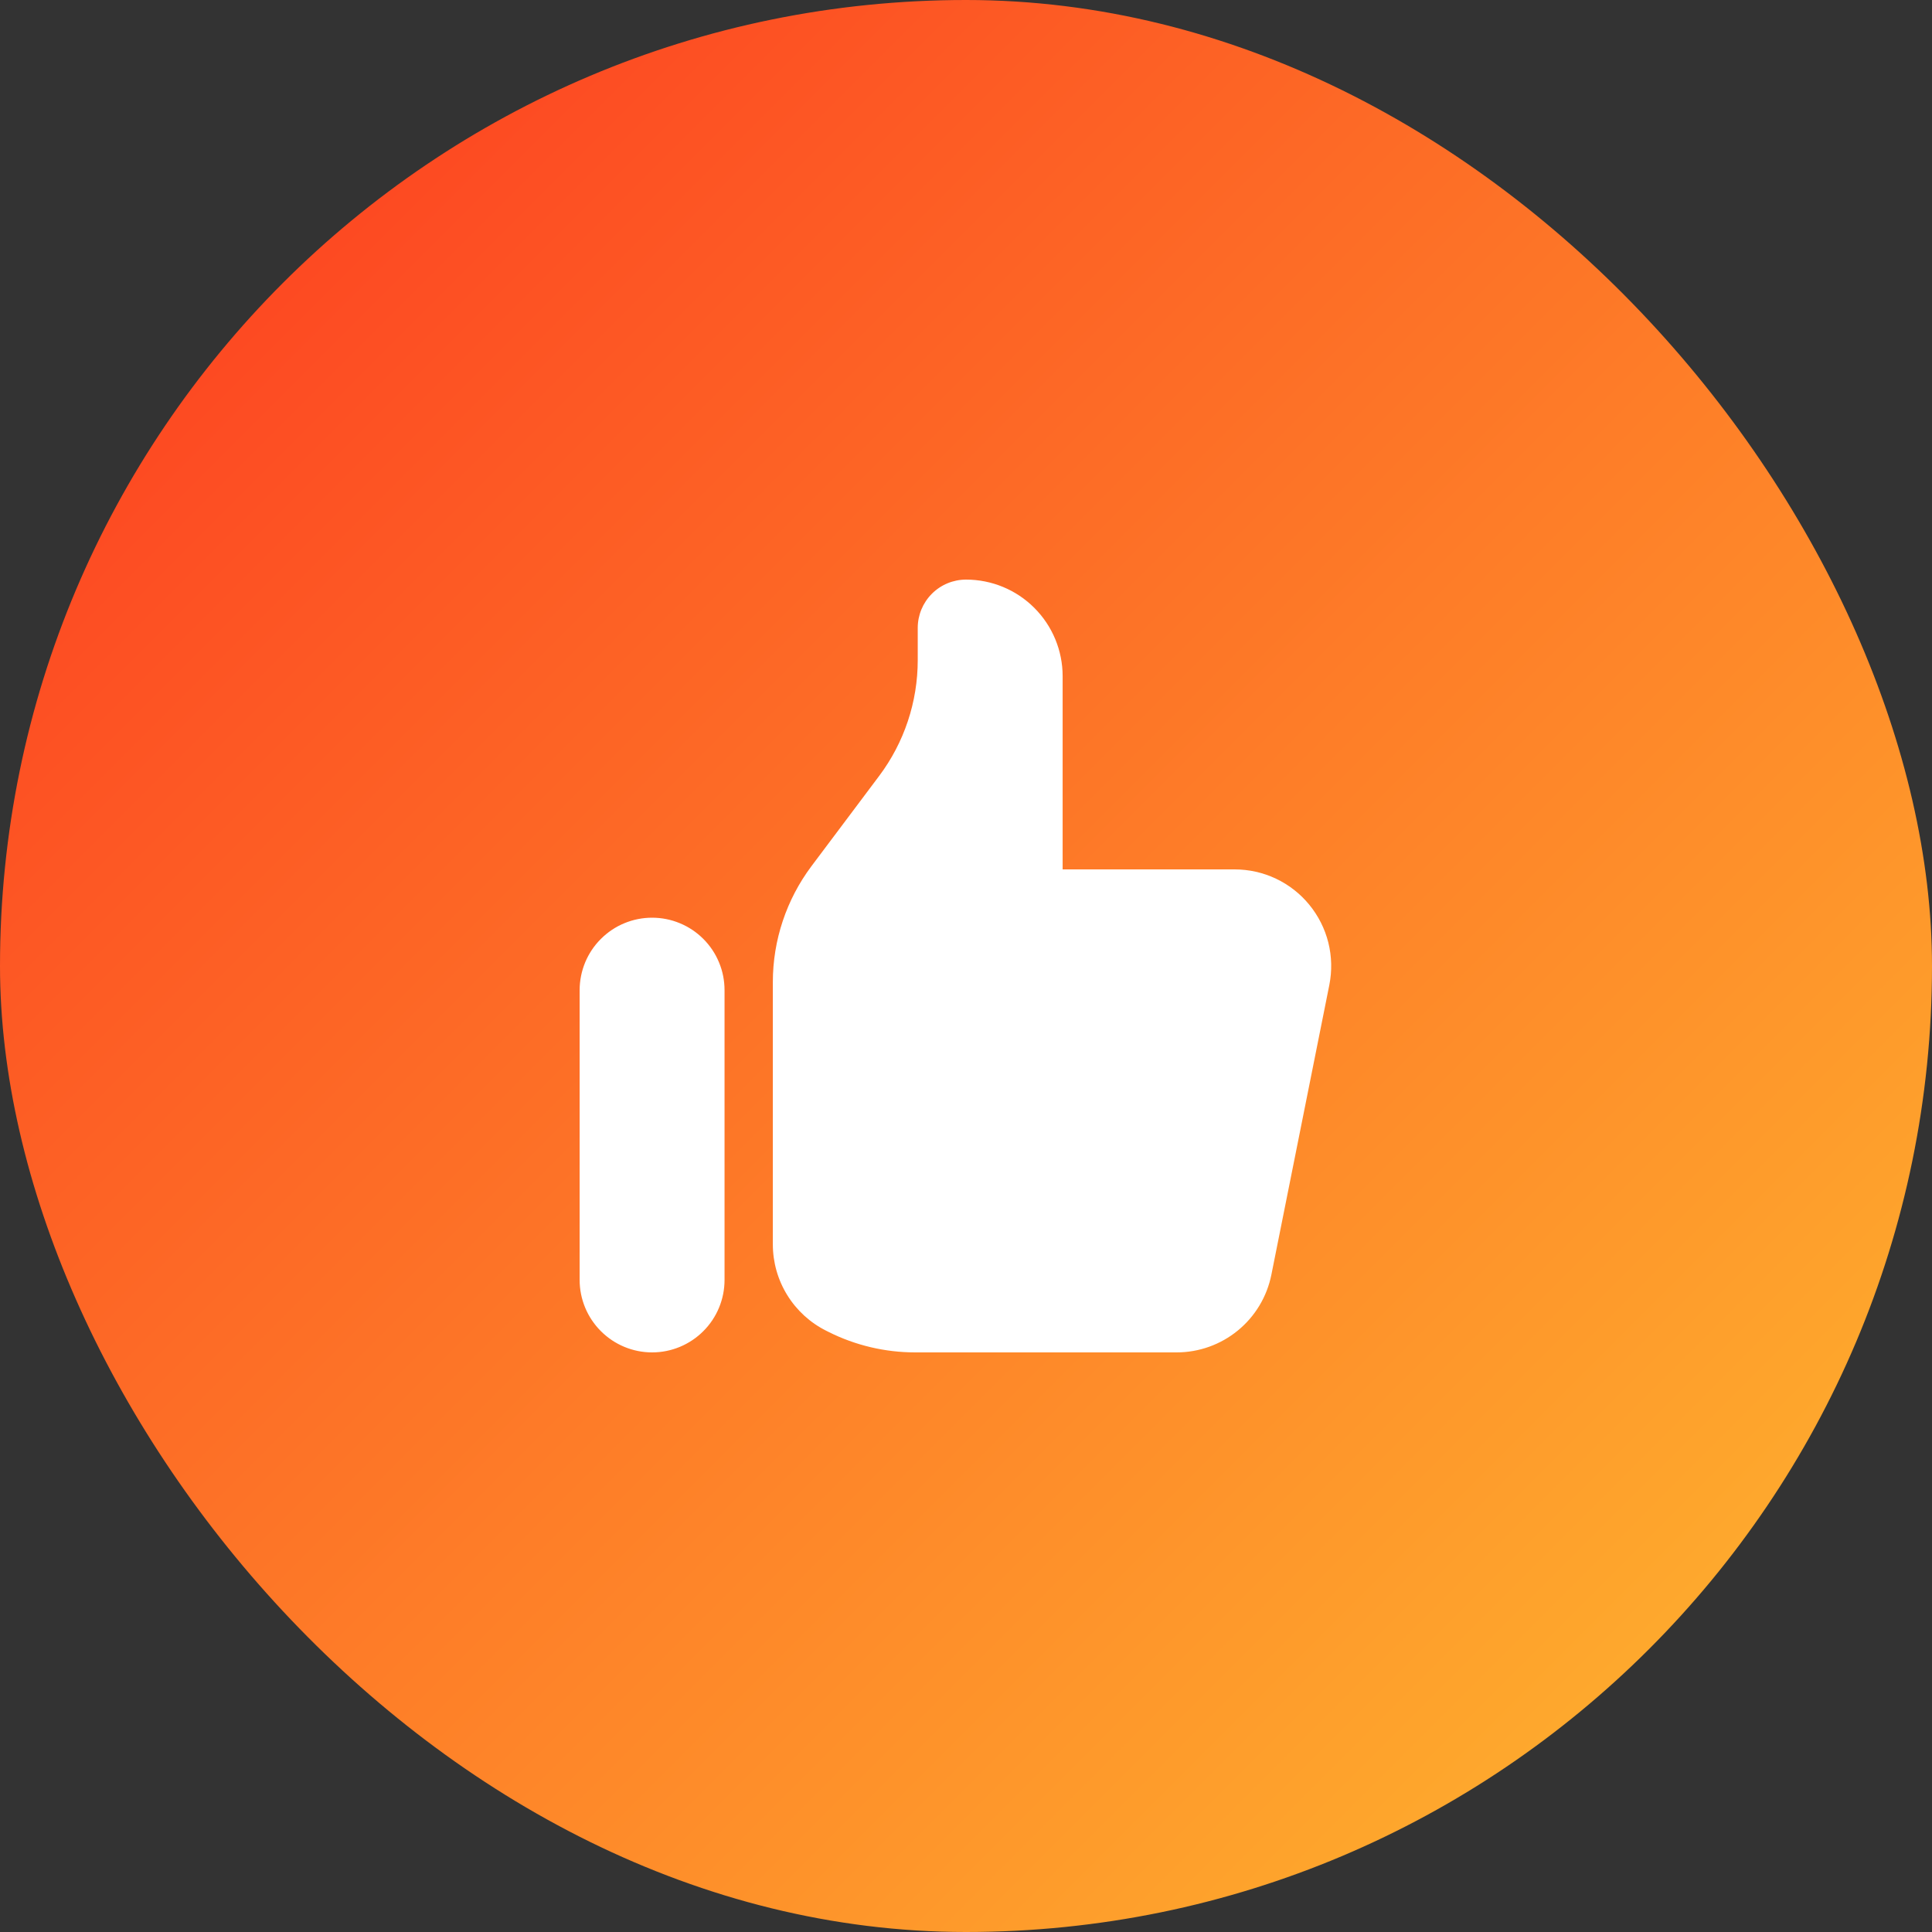
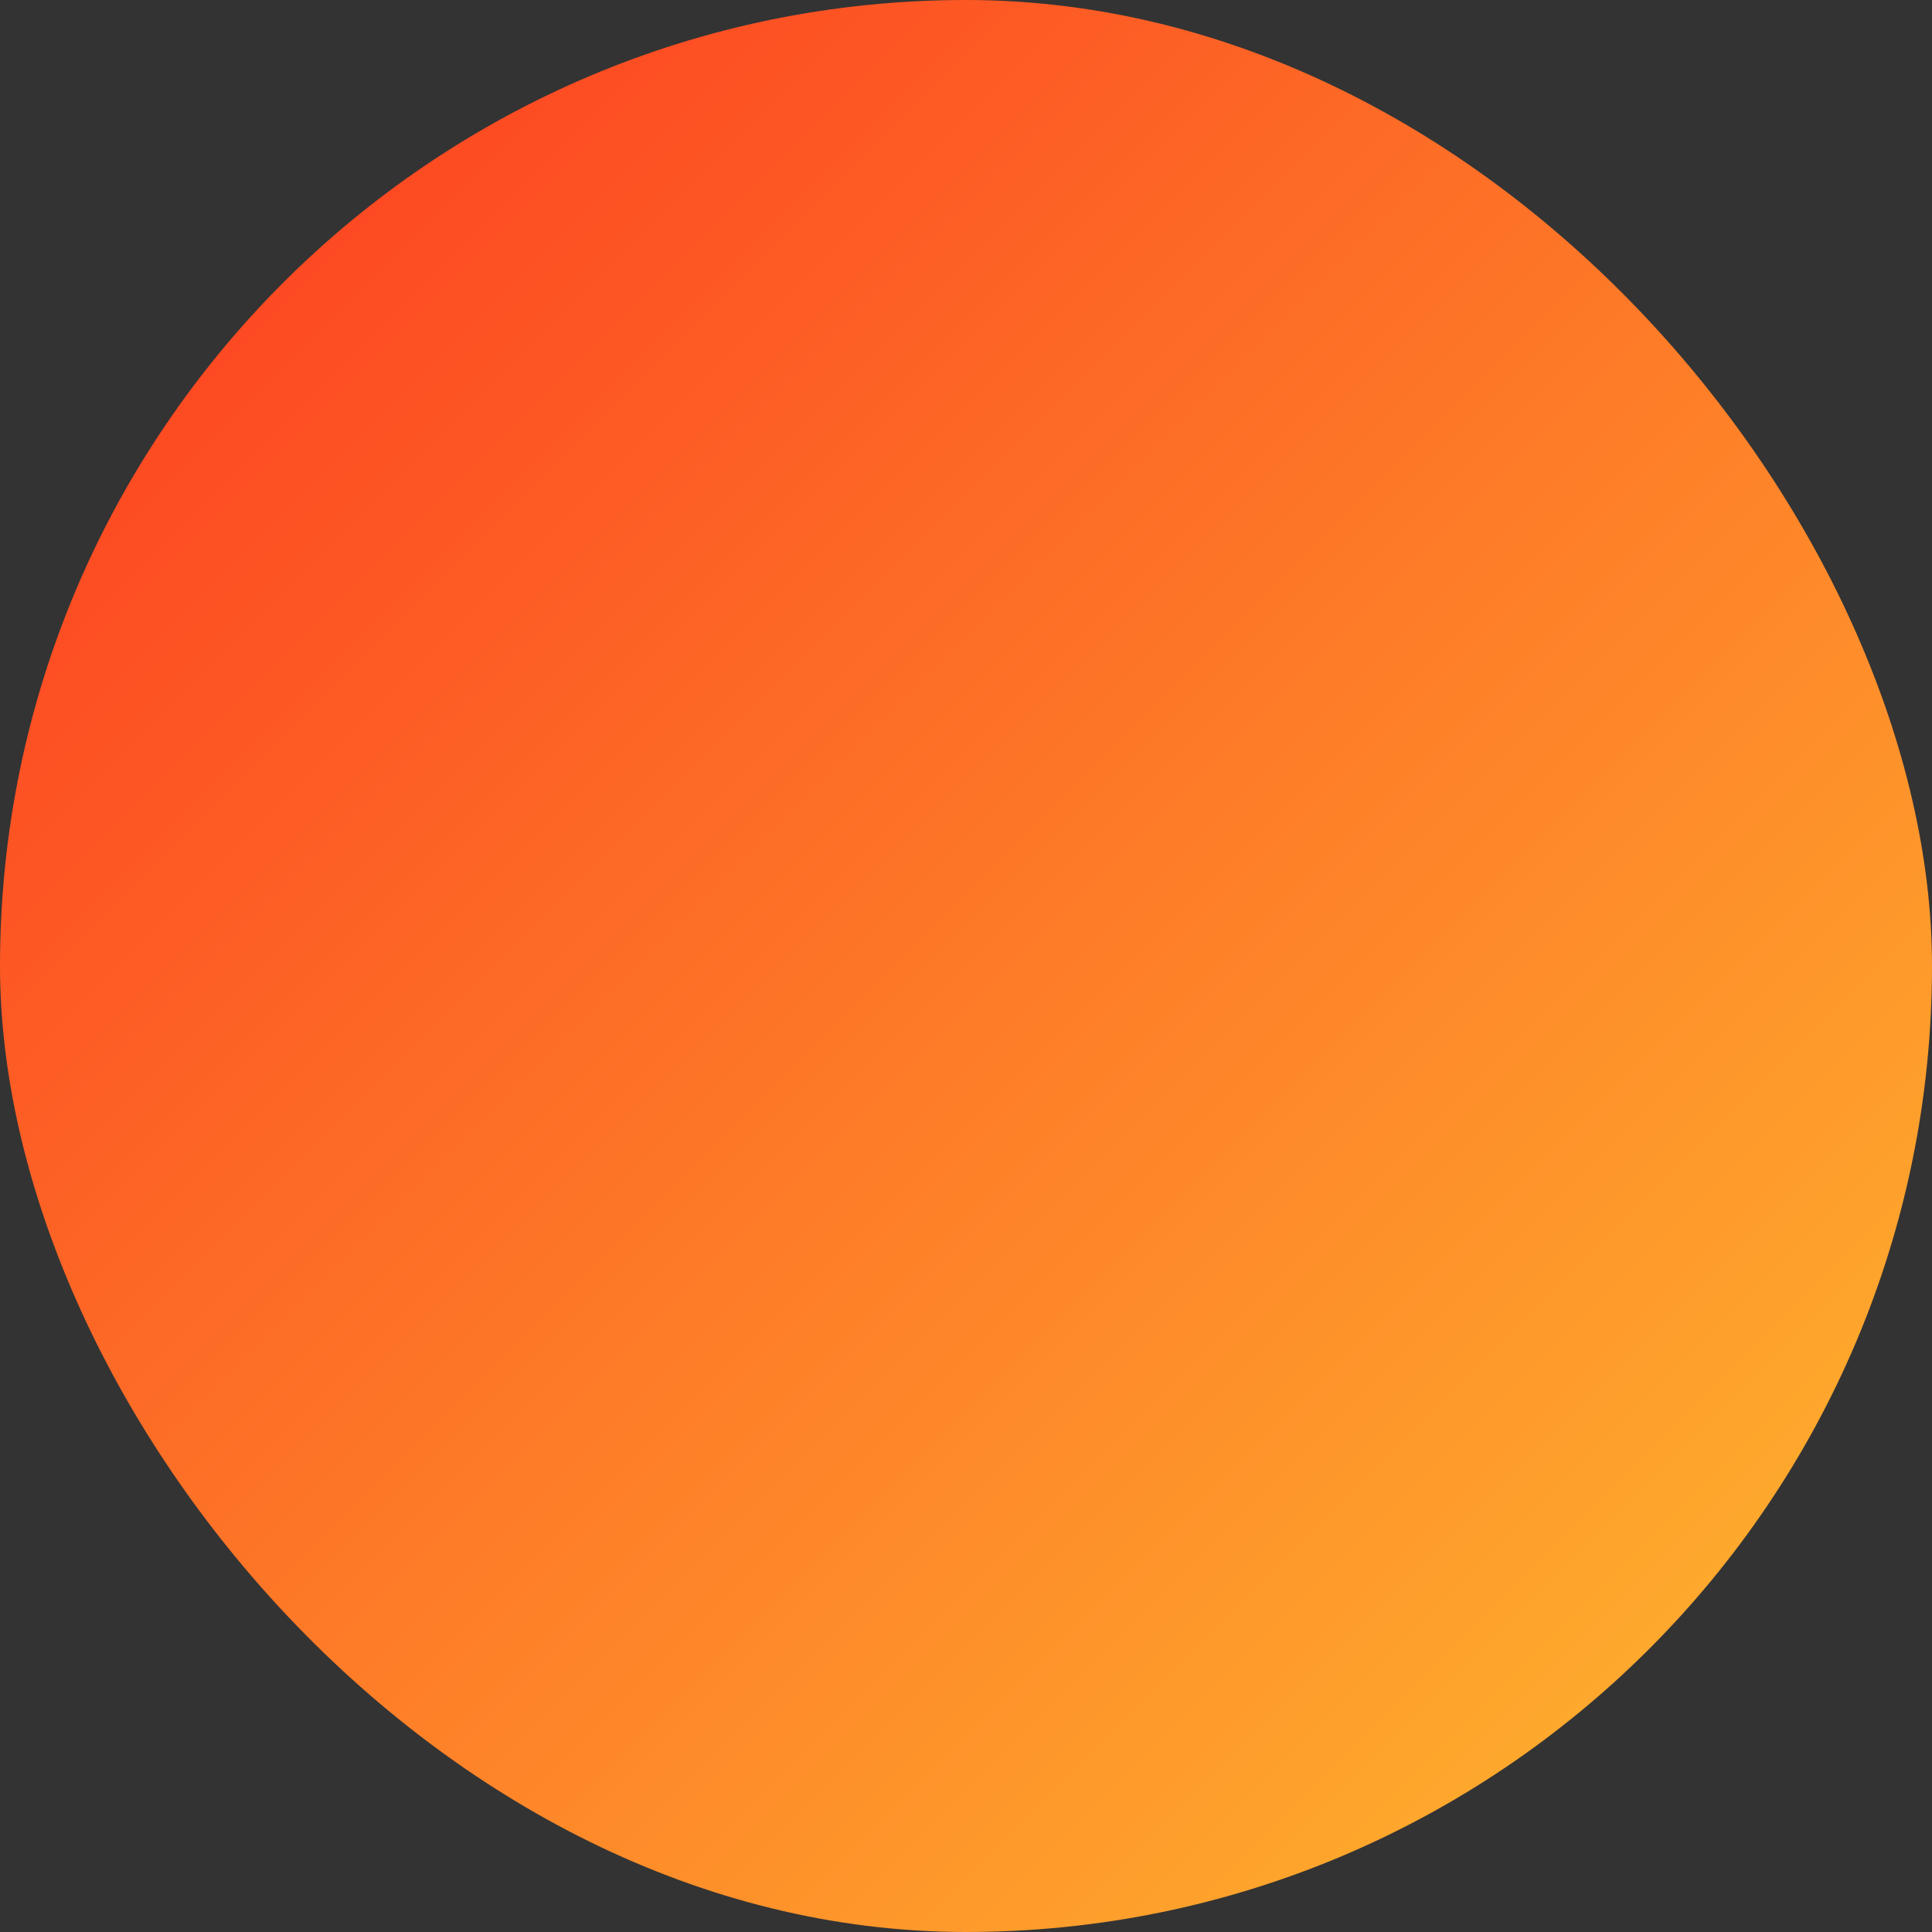
<svg xmlns="http://www.w3.org/2000/svg" width="48" height="48" viewBox="0 0 48 48" fill="none">
  <rect x="0" y="0" width="48" height="48" fill="#333333" stroke="none" />
  <rect width="48" height="48" rx="24" fill="url(#paint0_linear_427_5041)" />
-   <path d="M14.401 24.6C14.401 24.363 14.448 24.129 14.538 23.911C14.629 23.692 14.761 23.494 14.929 23.327C15.096 23.16 15.294 23.027 15.512 22.937C15.731 22.846 15.965 22.8 16.201 22.8C16.438 22.8 16.672 22.846 16.89 22.937C17.109 23.027 17.307 23.16 17.474 23.327C17.641 23.494 17.774 23.692 17.864 23.911C17.955 24.129 18.001 24.363 18.001 24.6V31.8C18.001 32.277 17.812 32.735 17.474 33.072C17.137 33.41 16.679 33.6 16.201 33.6C15.724 33.6 15.266 33.41 14.929 33.072C14.591 32.735 14.401 32.277 14.401 31.8V24.6ZM19.201 24.399V30.915C19.201 31.361 19.325 31.799 19.56 32.178C19.794 32.557 20.13 32.864 20.529 33.063L20.589 33.093C21.254 33.426 21.989 33.599 22.733 33.6H29.232C29.787 33.6 30.325 33.408 30.754 33.056C31.184 32.704 31.478 32.214 31.587 31.67L33.027 24.47C33.096 24.122 33.088 23.763 33.002 23.418C32.916 23.074 32.754 22.753 32.529 22.478C32.304 22.203 32.021 21.982 31.7 21.83C31.379 21.678 31.028 21.6 30.673 21.6H26.401V16.8C26.401 16.163 26.148 15.553 25.698 15.103C25.248 14.652 24.638 14.4 24.001 14.4C23.683 14.4 23.378 14.526 23.153 14.751C22.928 14.976 22.801 15.281 22.801 15.6V16.4C22.801 17.439 22.465 18.449 21.841 19.28L20.161 21.519C19.538 22.35 19.201 23.361 19.201 24.399Z" fill="white" />
  <defs>
    <linearGradient id="paint0_linear_427_5041" x1="0" y1="0" x2="48" y2="48" gradientUnits="userSpaceOnUse">
      <stop stop-color="#FD3620" />
      <stop offset="1" stop-color="#FEBC2F" />
    </linearGradient>
  </defs>
</svg>